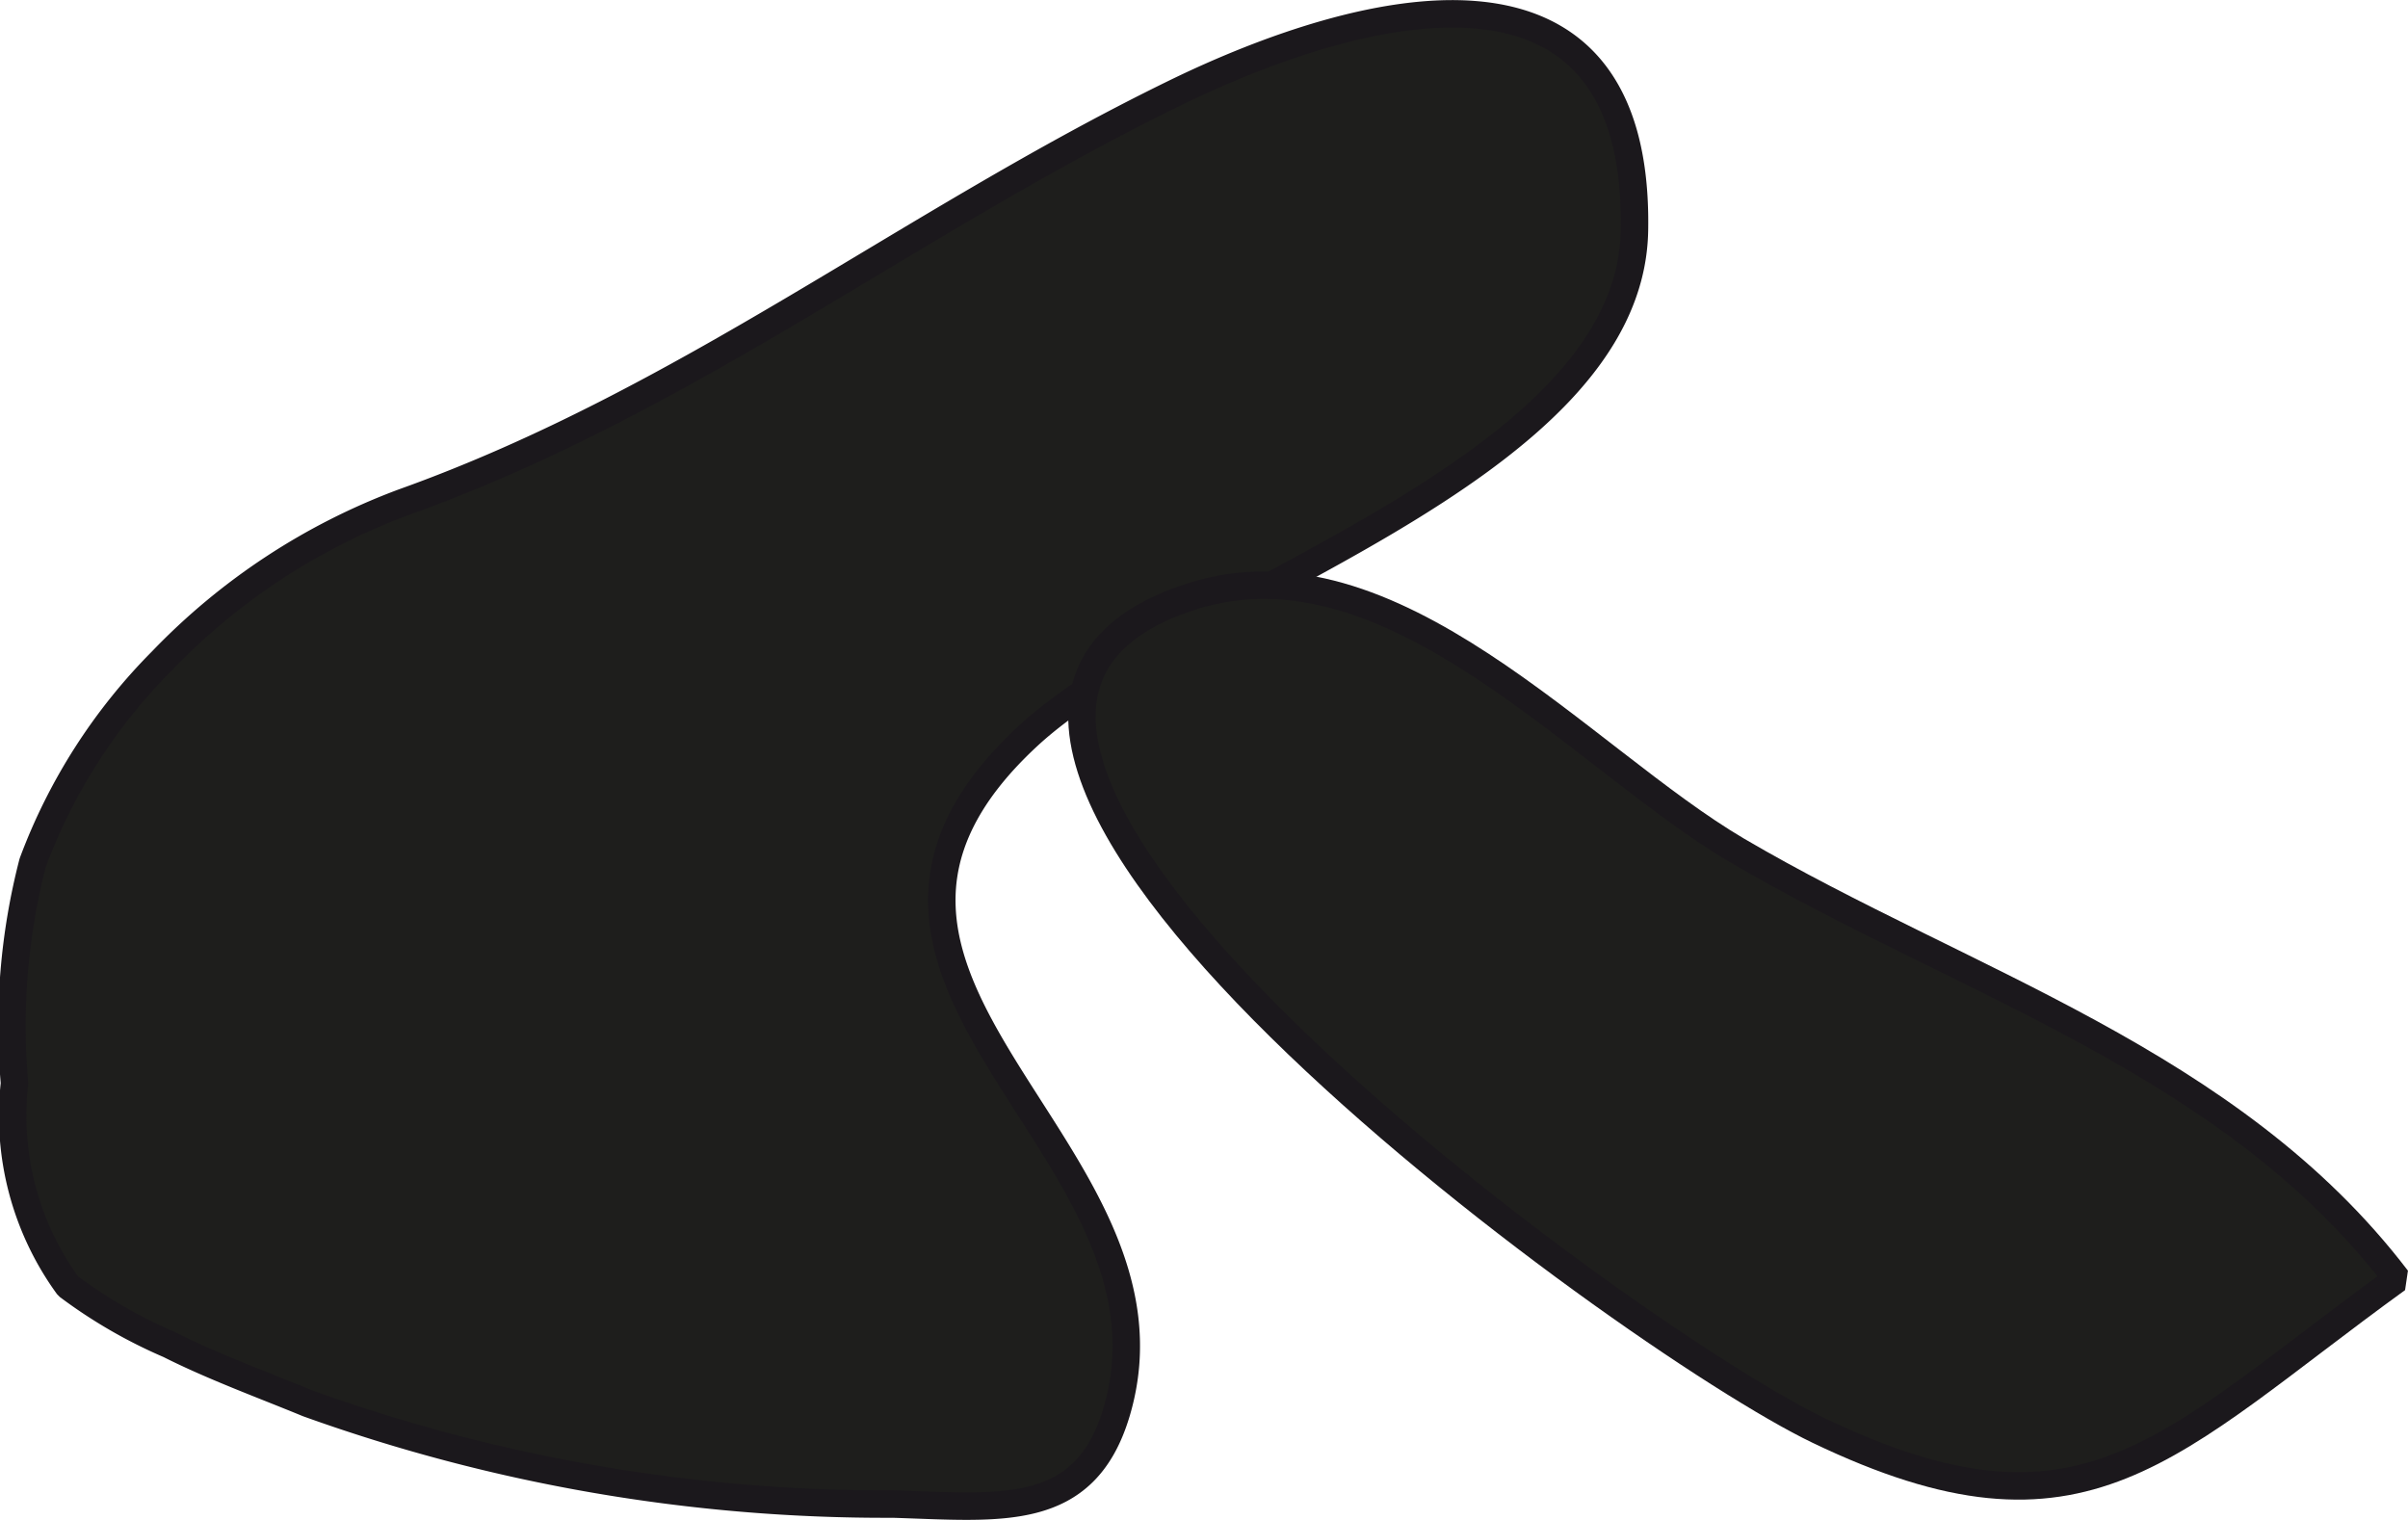
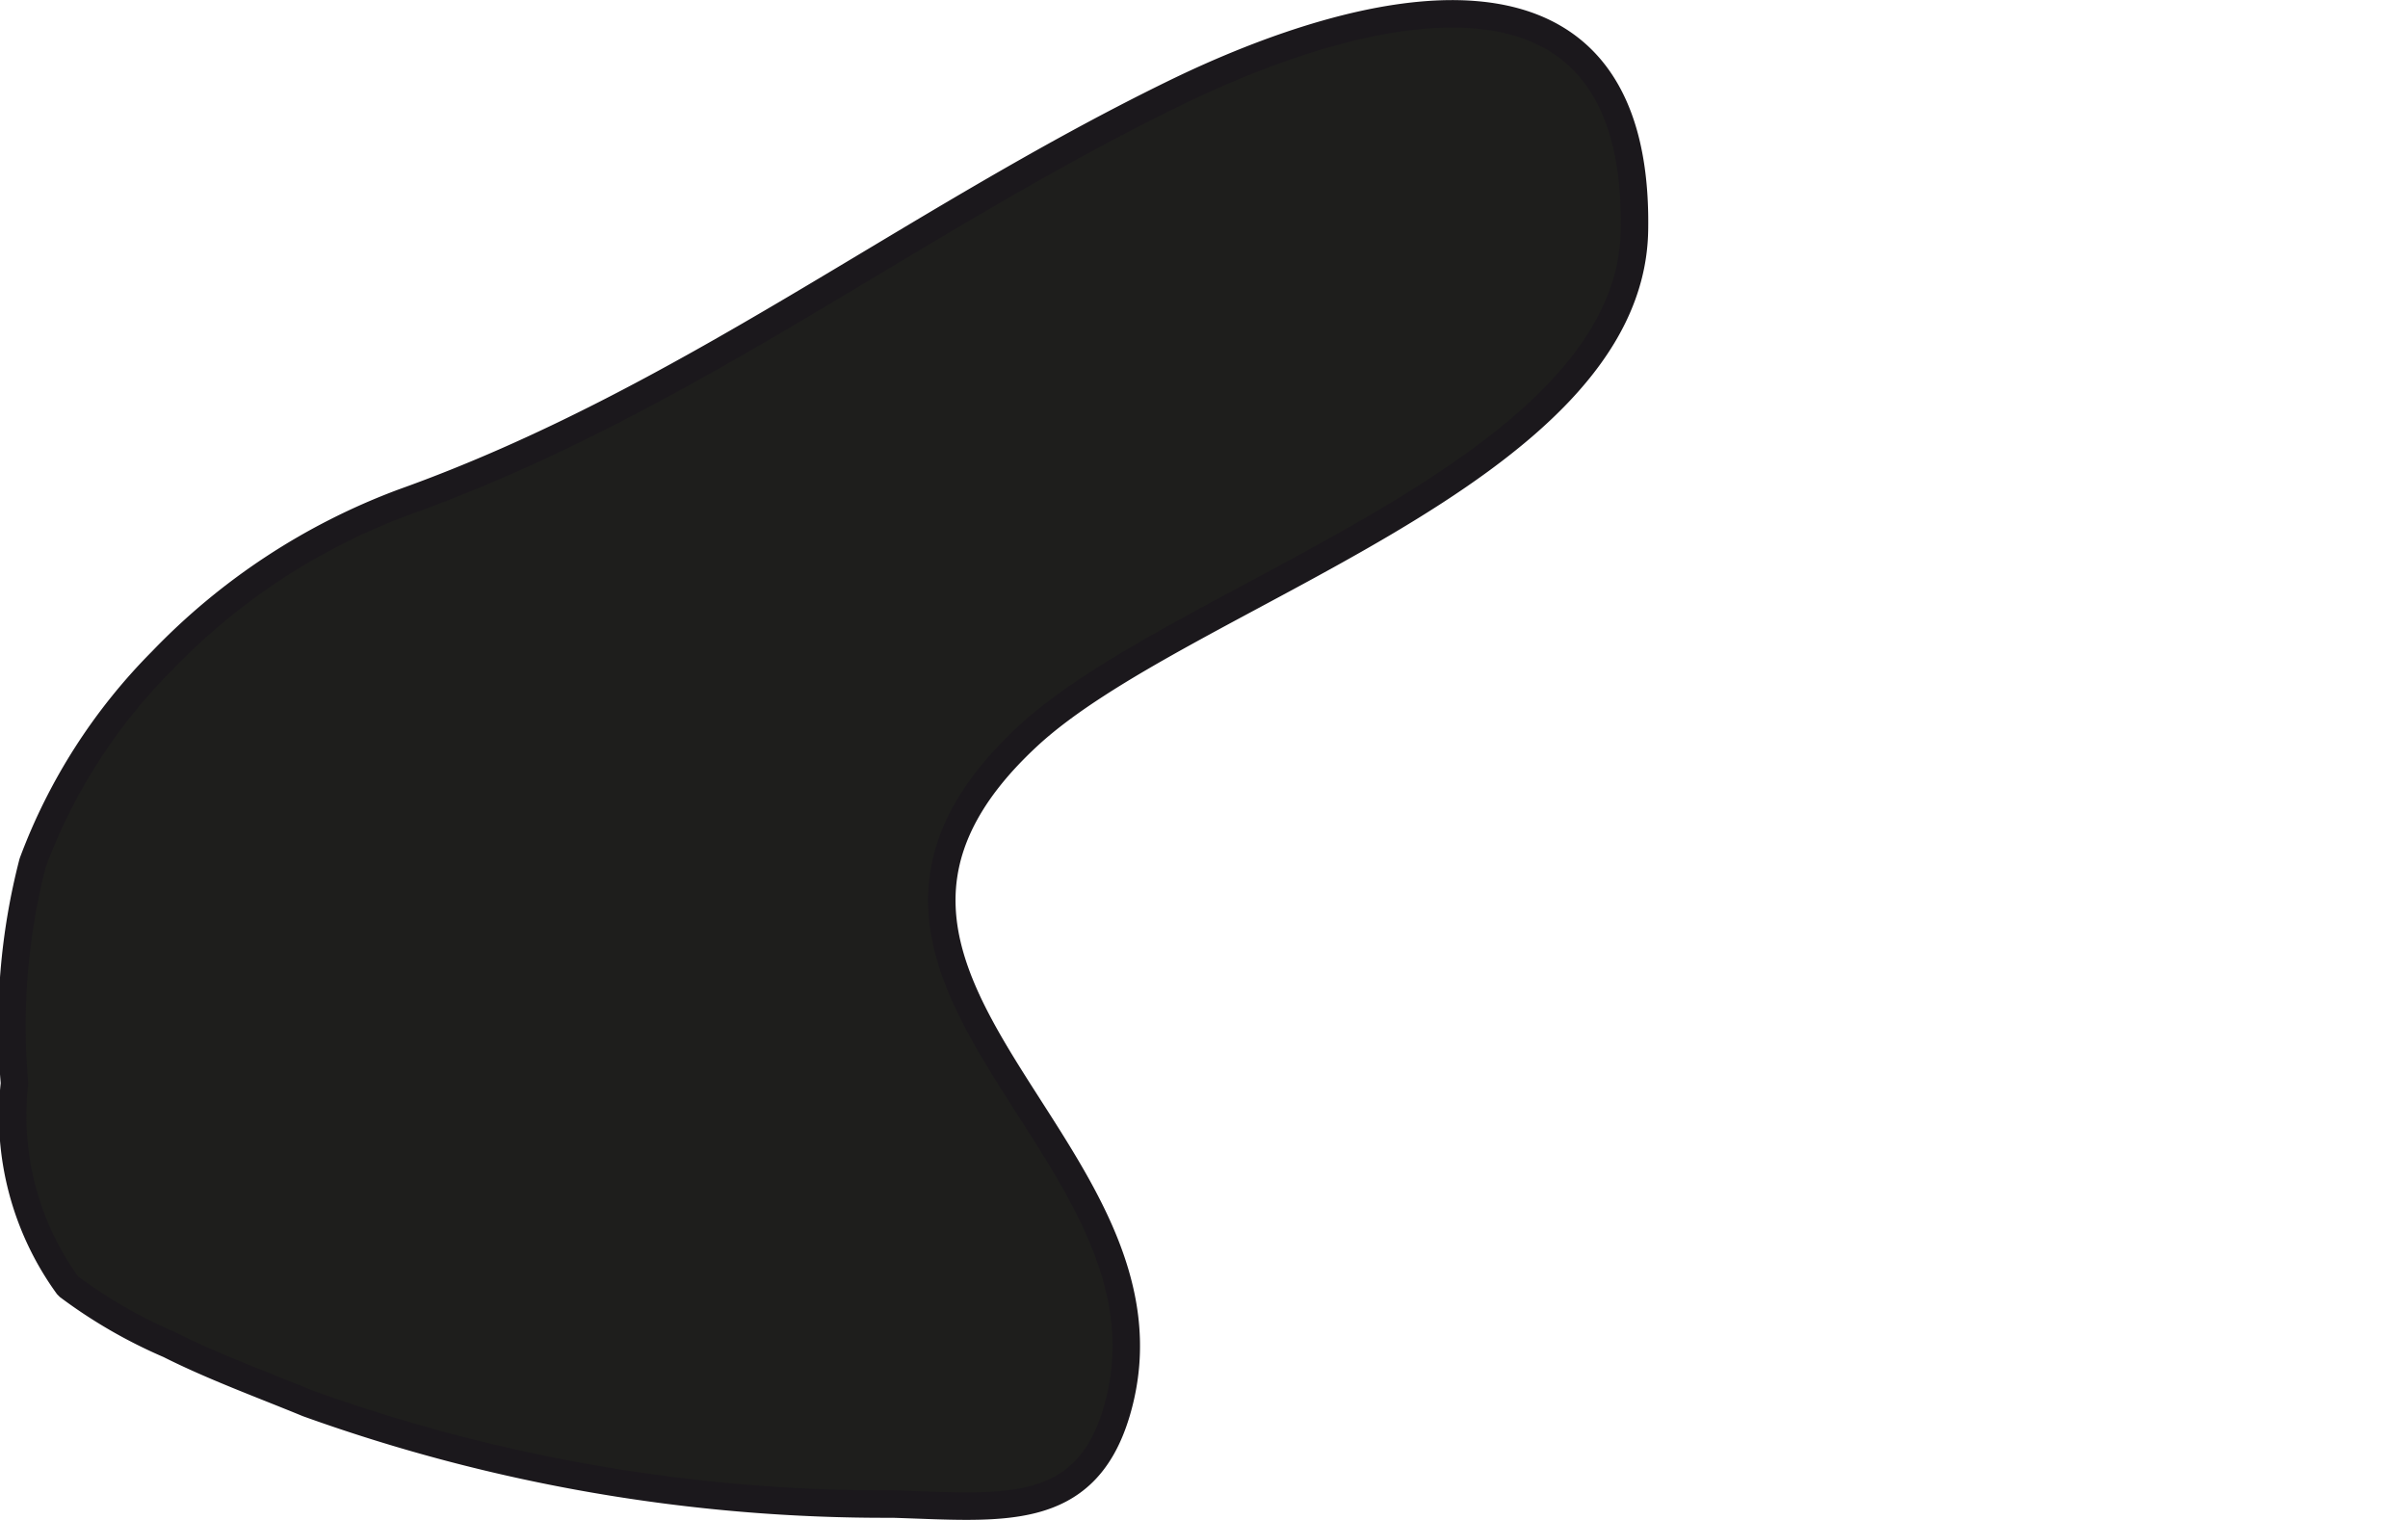
<svg xmlns="http://www.w3.org/2000/svg" version="1.1" width="7.738mm" height="4.884mm" viewBox="0 0 21.934 13.843">
  <defs>
    <style type="text/css">
      .a {
        fill: #1e1e1c;
        stroke: #1b181c;
        stroke-miterlimit: 1;
        stroke-width: 0.25px;
      }
    </style>
  </defs>
  <path class="a" d="M1.475,6.019A5.903,5.903,0,0,1,3.674,4.575c2.572-.92,4.593-2.54,7.021-3.725,1.708-.834,4.242-1.489,4.193,1.249-.039,2.208-4.13,3.313-5.524,4.604-2.397,2.22,1.527,3.753.805,6.163-.291.97-1.053.863-2.036.833a15.541,15.541,0,0,1-5.329-.917c-.41-.169-.86-.333-1.263-.536A4.504,4.504,0,0,1,.62,11.713,2.638,2.638,0,0,1,.132,9.866a5.93,5.93,0,0,1,.166-2.009A5.157,5.157,0,0,1,1.475,6.019Z" />
-   <path class="a" d="M21.834,11.649c-2.106,1.526-2.836,2.547-5.27,1.379-1.75-.839-9.424-6.416-5.703-7.598,1.82-.576,3.539,1.48,4.964,2.317C17.887,8.956,20.317,9.661,21.834,11.649Z" />
</svg>